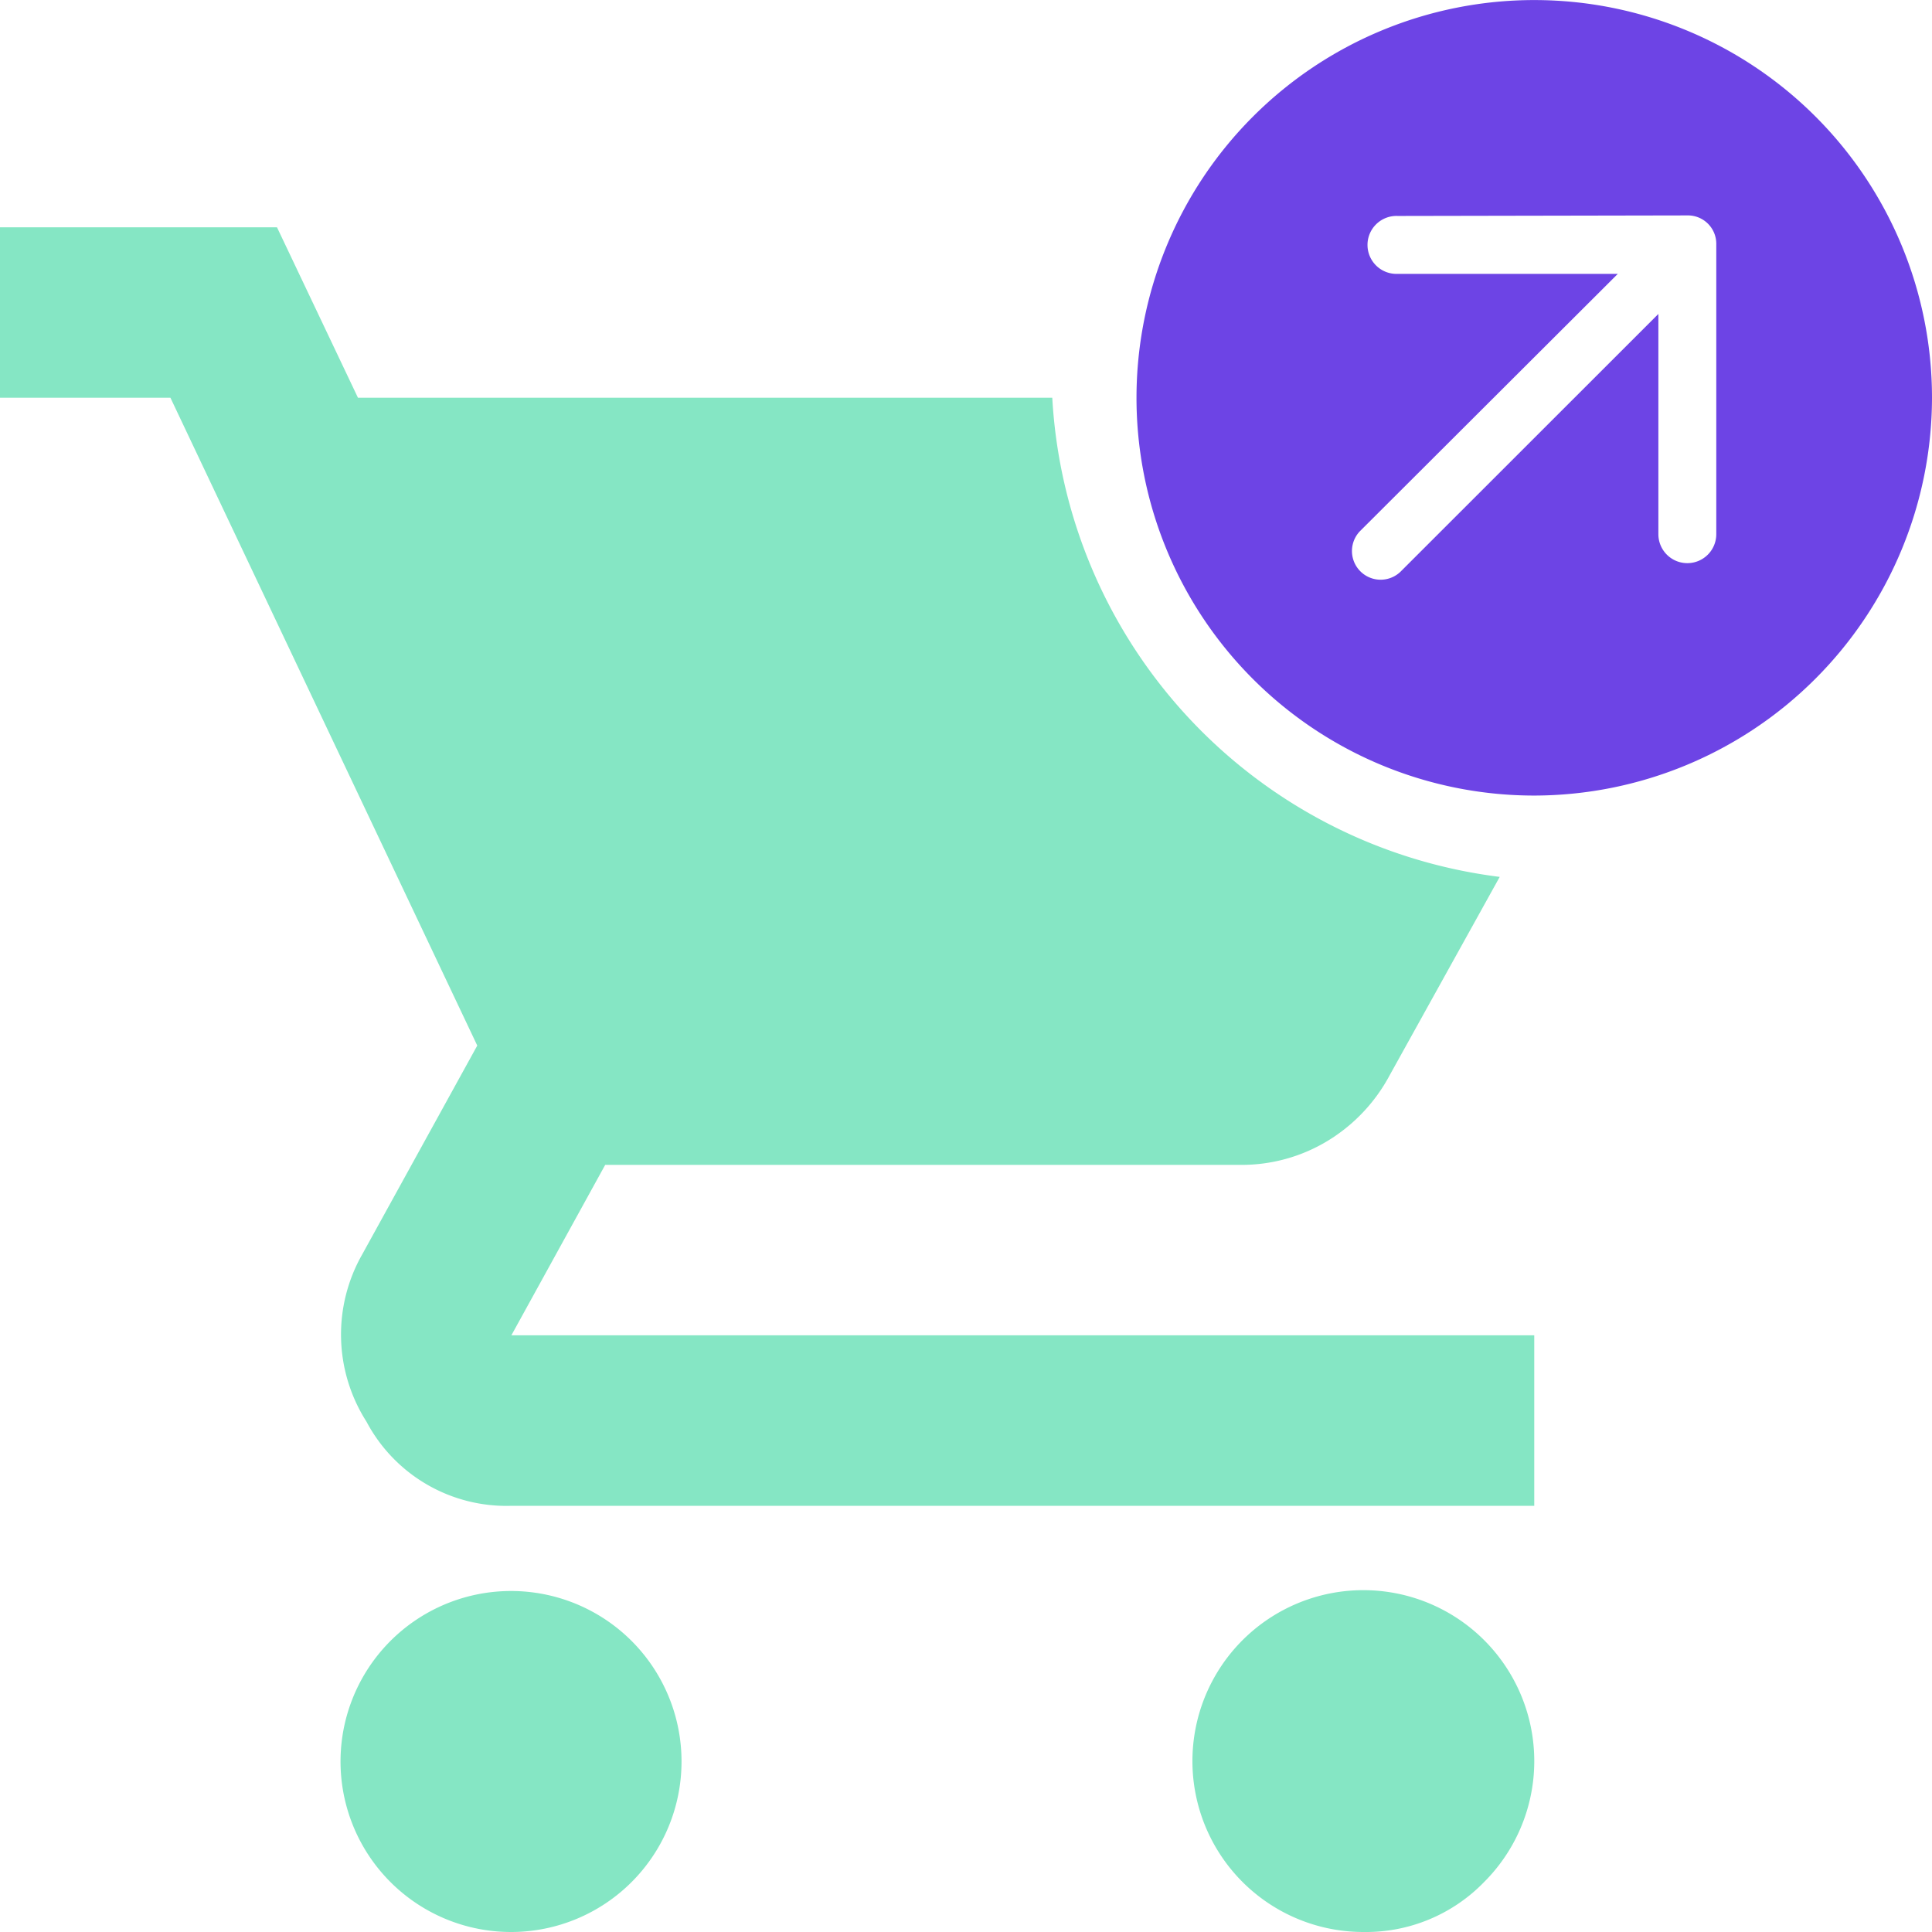
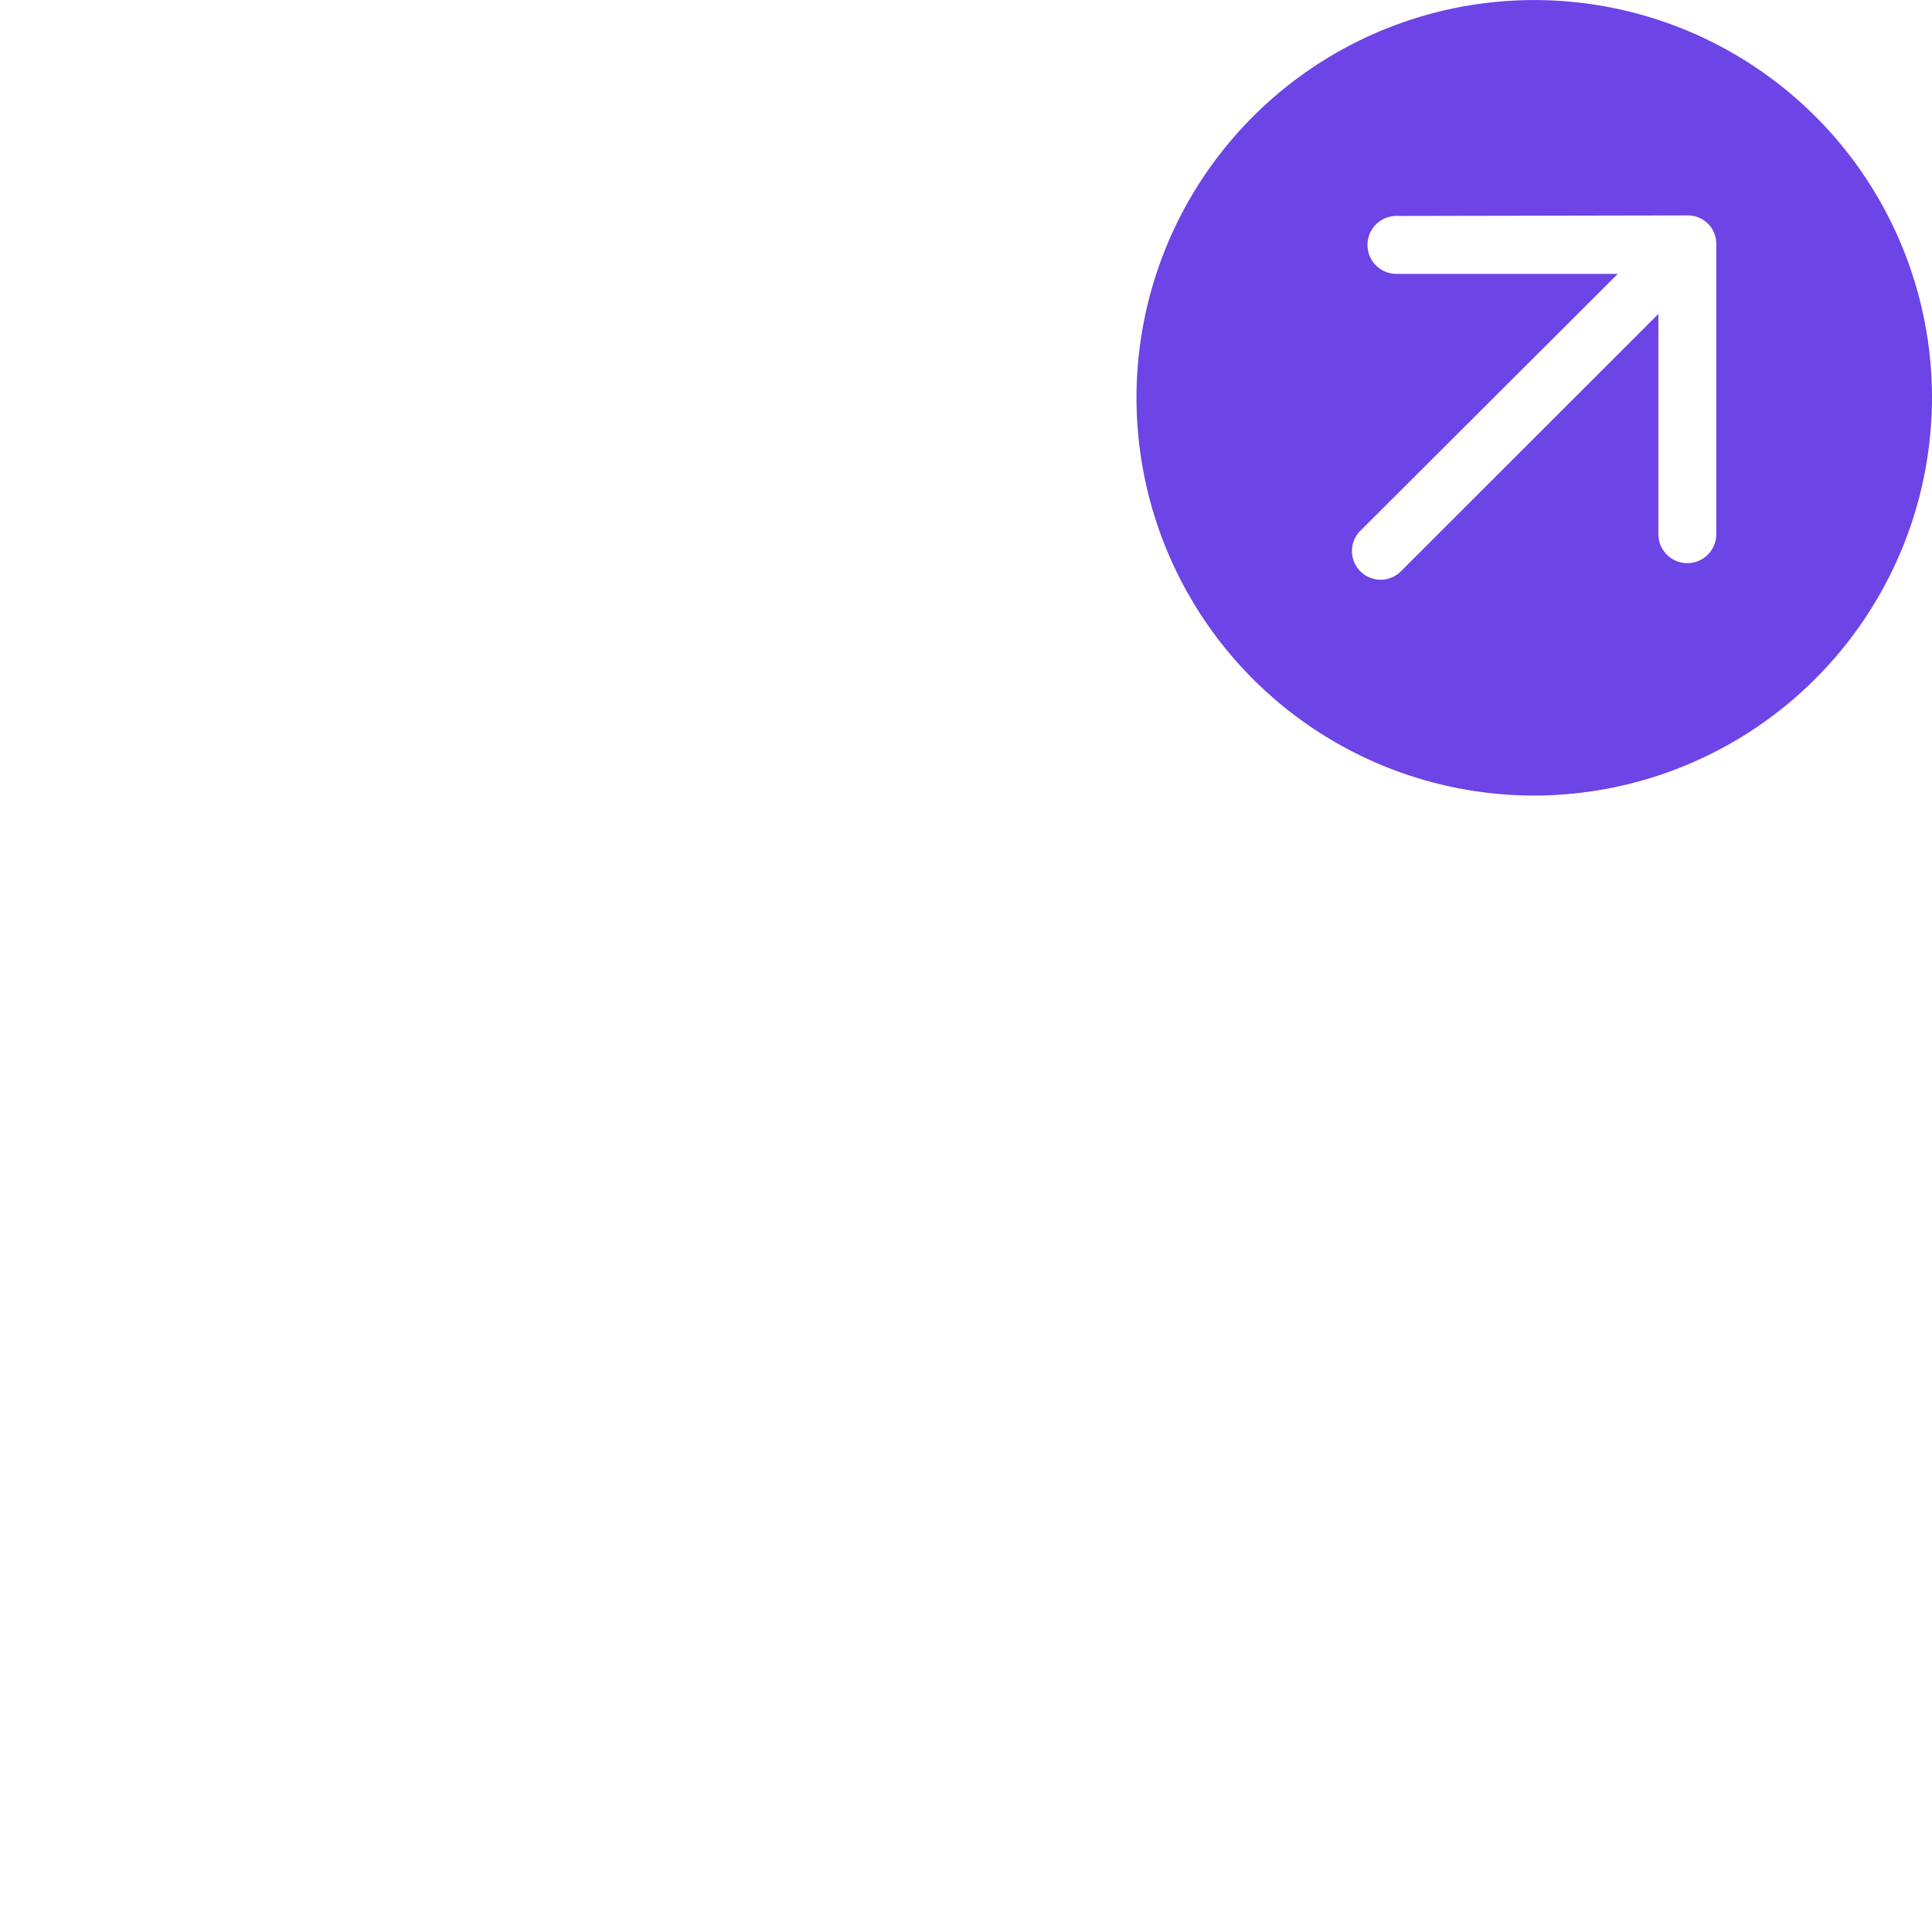
<svg xmlns="http://www.w3.org/2000/svg" width="32" height="32" viewBox="0 0 32 32">
  <g id="cart_abandonment" data-name="cart abandonment" transform="translate(-428 -164)">
    <g id="Group_8643" data-name="Group 8643" transform="translate(428 164)">
-       <path id="Subtraction_21" data-name="Subtraction 21" d="M22.588,28.235a2.831,2.831,0,1,1,1.995-.829A2.725,2.725,0,0,1,22.588,28.235Zm-14.118,0a2.824,2.824,0,1,1,1.994-4.818A2.824,2.824,0,0,1,8.47,28.235Zm16.942-7.059H8.47a2.623,2.623,0,0,1-2.4-1.394A2.682,2.682,0,0,1,6,17.011l1.905-3.458L2.823,2.823H0V0H4.588L5.929,2.823h11.5a8.474,8.474,0,0,0,7.411,7.936l-1.824,3.288a2.829,2.829,0,0,1-1.042,1.094,2.746,2.746,0,0,1-1.428.388H10.024L8.47,18.352H25.412v2.823Z" transform="translate(0 3.765)" fill="#85e6c4" />
      <path id="Subtraction_22" data-name="Subtraction 22" d="M6.588,13.177a6.588,6.588,0,1,1,6.589-6.588A6.6,6.6,0,0,1,6.588,13.177Zm-2.259-9.6a.48.48,0,1,0,0,.959H7.973L3.7,8.8a.475.475,0,0,0,.671.672L8.645,5.2V8.848a.479.479,0,1,0,.959,0v-4.8a.47.47,0,0,0-.48-.48Z" transform="translate(18.823)" fill="#6d44e5" />
    </g>
-     <rect id="Rectangle_2404" data-name="Rectangle 2404" width="32" height="32" transform="translate(428 164)" fill="none" />
  </g>
</svg>